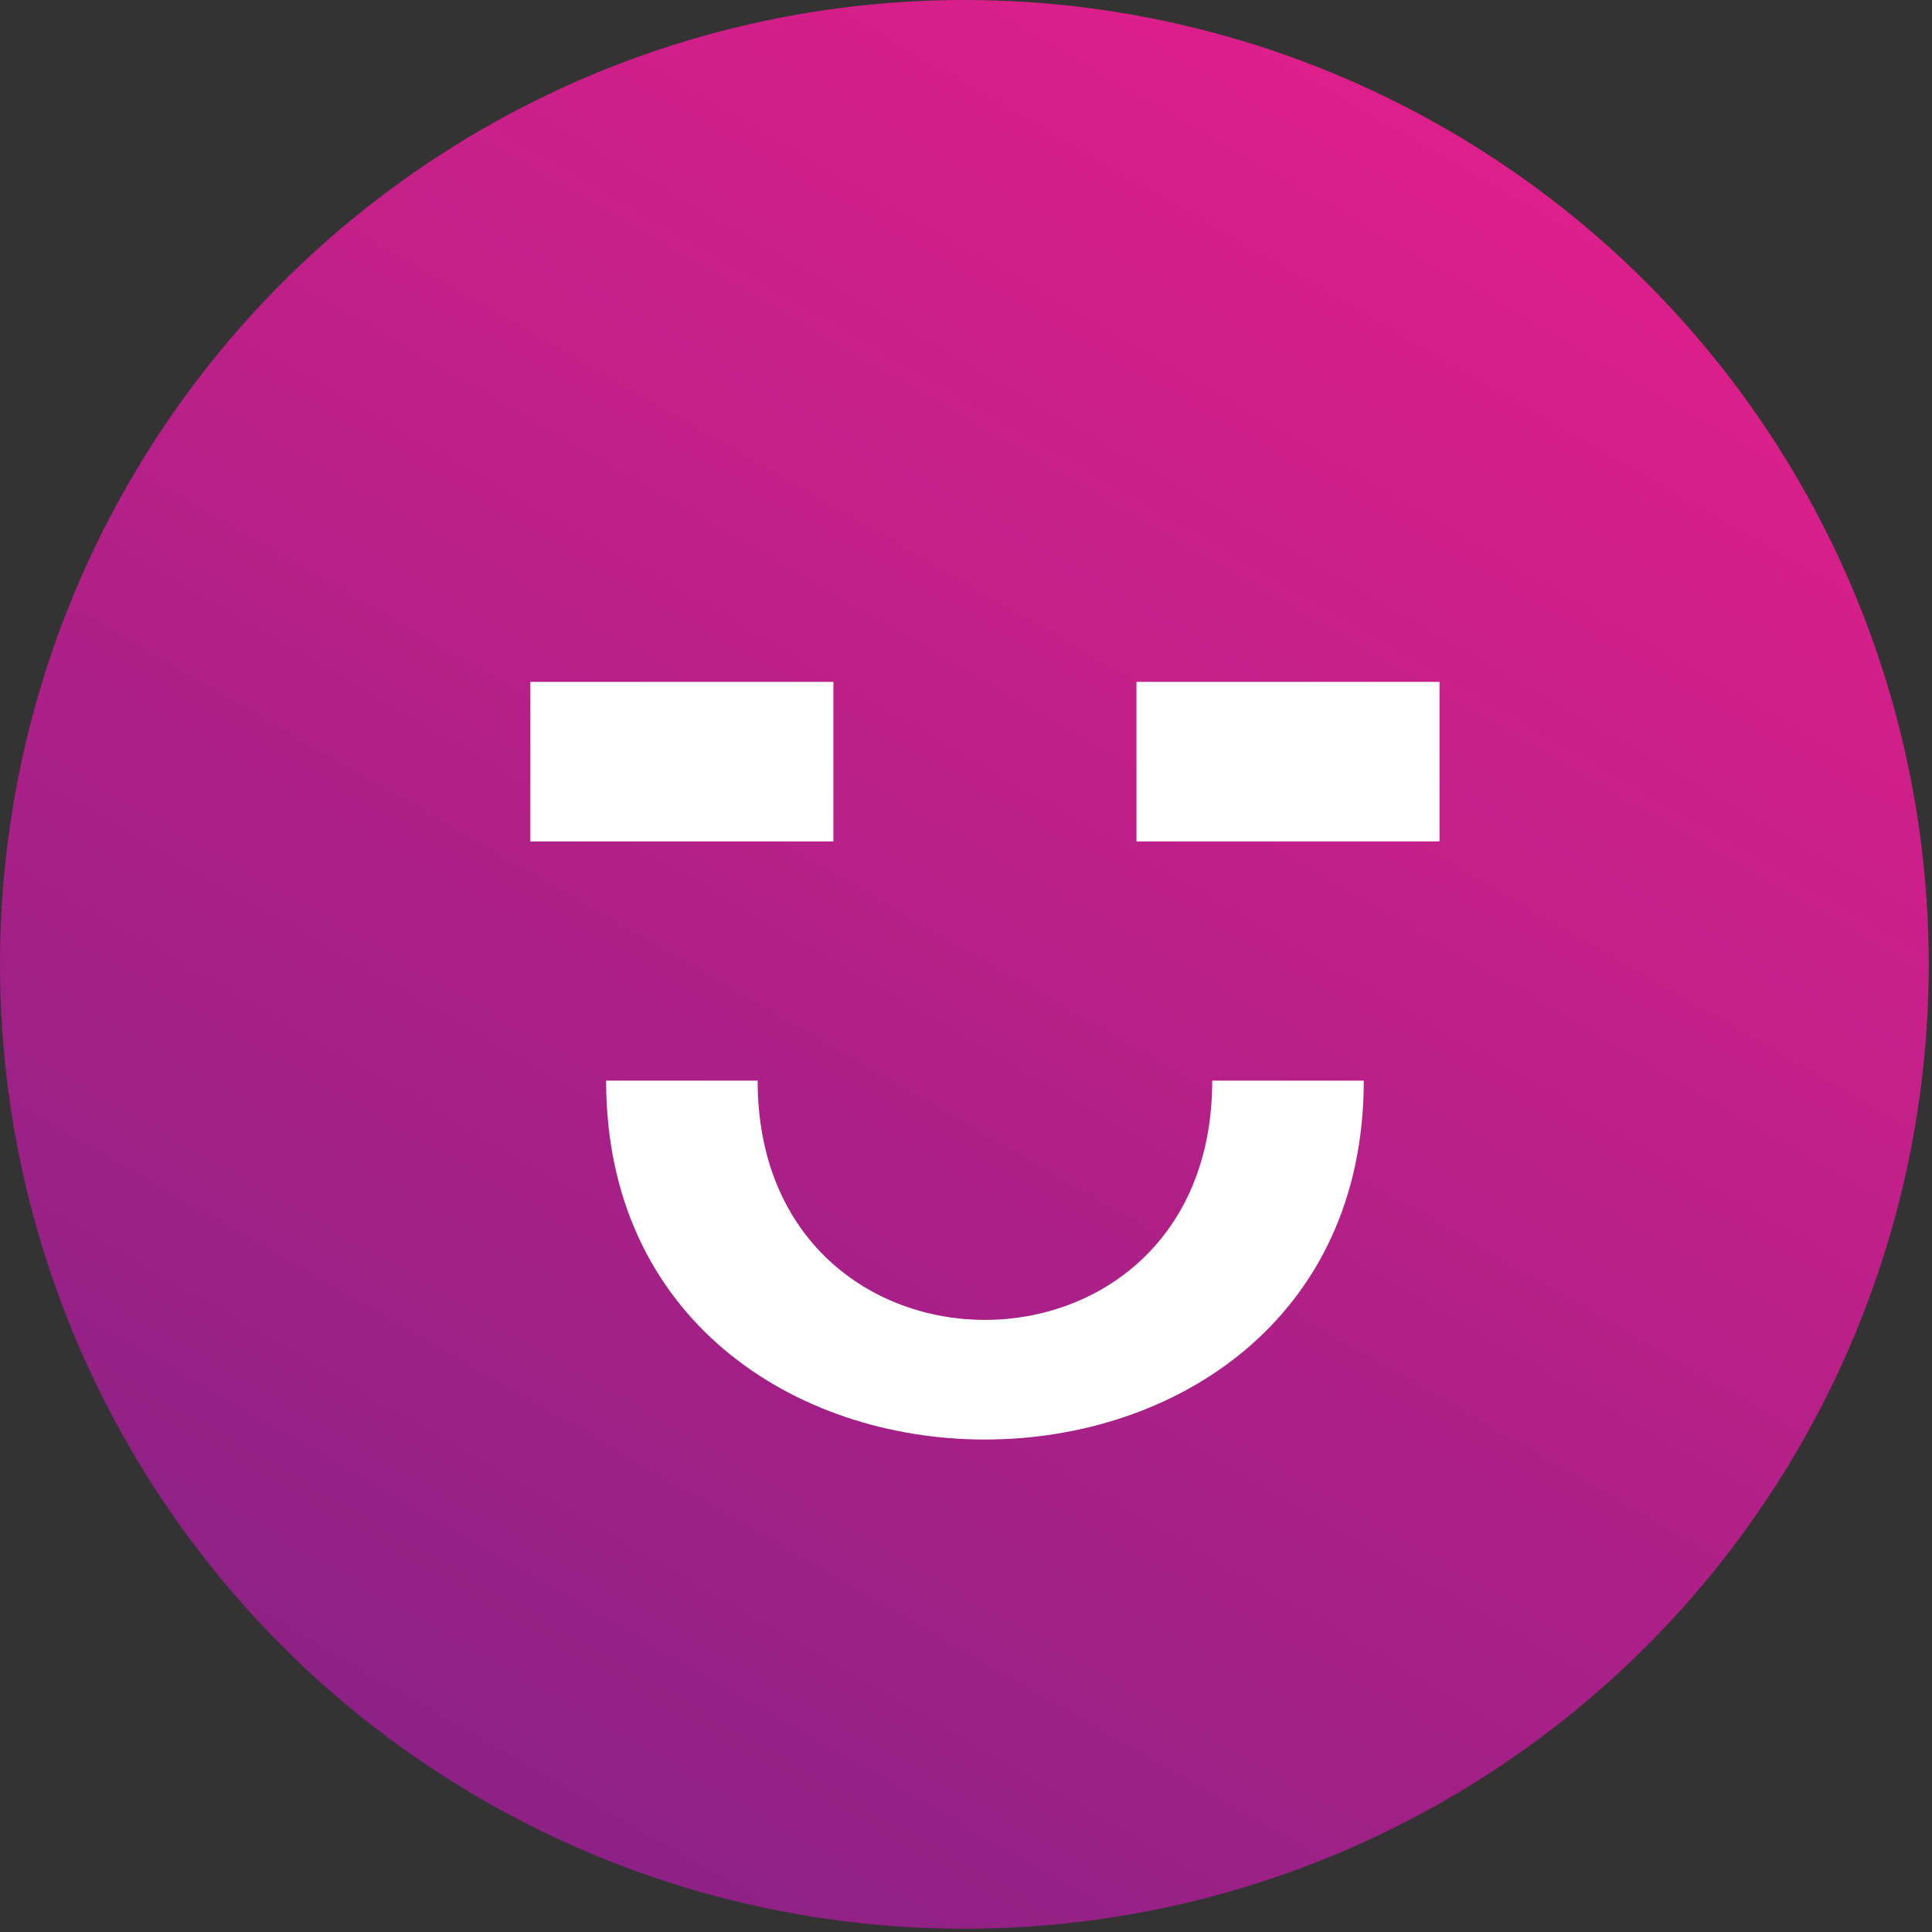
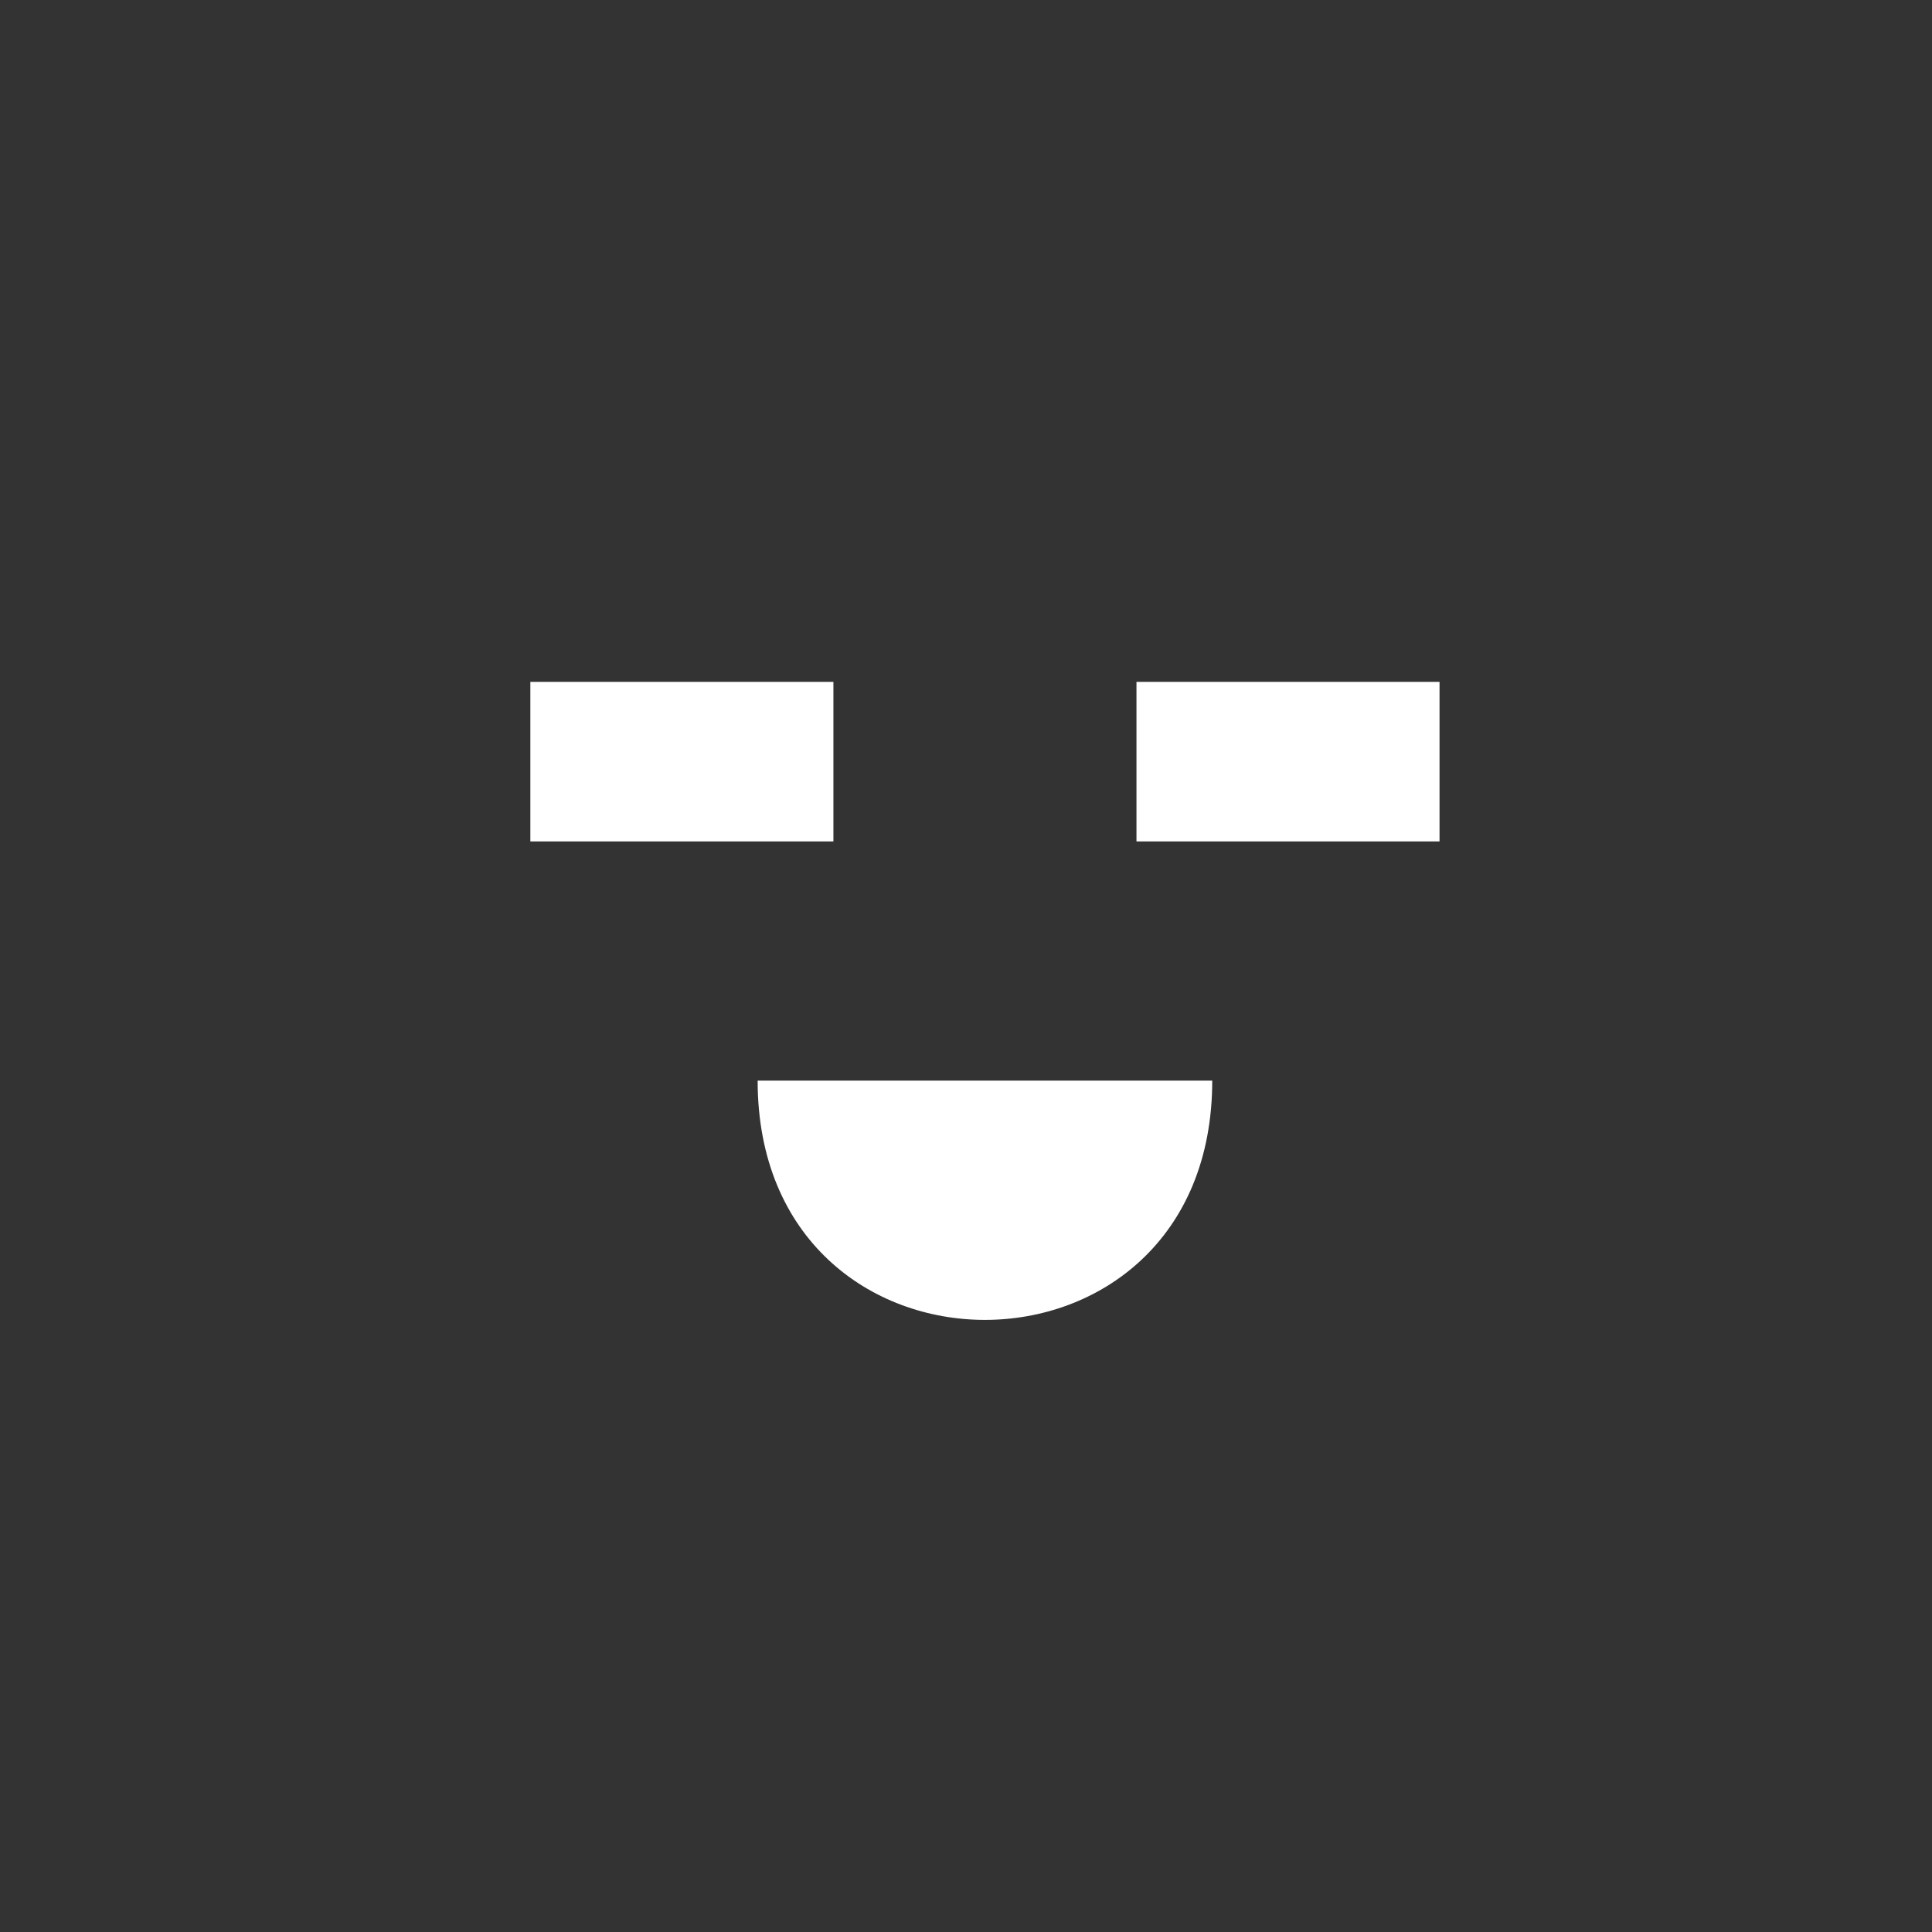
<svg xmlns="http://www.w3.org/2000/svg" width="51px" height="51px" viewBox="0 0 51 51" version="1.1">
  <rect x="0" y="0" width="51" height="51" fill="#333333" stroke="none" />
  <title>Group 11</title>
  <desc>Created with Sketch.</desc>
  <defs>
    <linearGradient x1="75.006%" y1="6.69%" x2="24.994%" y2="93.31%" id="linearGradient-1">
      <stop stop-color="#DD1F8A" offset="0%" />
      <stop stop-color="#8D2185" offset="100%" />
    </linearGradient>
  </defs>
  <g id="Page-1" stroke="none" stroke-width="1" fill="none" fill-rule="evenodd">
    <g id="Group-11">
      <g id="Group-10" fill="url(#linearGradient-1)" fill-rule="nonzero">
        <g id="Group-9">
          <g id="Group-7">
            <g id="Group-8">
              <g id="Group-6">
                <g id="Group-5">
                  <g id="Group-4">
                    <g id="Group-3">
                      <g id="Group">
                        <g id="Group-2">
-                           <circle id="Oval" cx="25.457" cy="25.457" r="25.457" />
-                         </g>
+                           </g>
                      </g>
                    </g>
                  </g>
                </g>
              </g>
            </g>
          </g>
        </g>
      </g>
-       <path d="M30,22.211 L38,22.211 L38,18 L30,18 L30,22.211 Z M20,28.526 L16,28.526 C16,41.158 36,41.158 36,28.526 L32,28.526 C32,36.947 20,36.947 20,28.526 L20,28.526 Z M14,22.211 L22,22.211 L22,18 L14,18 L14,22.211 Z" id="emoji_happy_simple-[#451]" fill="#FFFFFF" />
+       <path d="M30,22.211 L38,22.211 L38,18 L30,18 L30,22.211 Z M20,28.526 L16,28.526 L32,28.526 C32,36.947 20,36.947 20,28.526 L20,28.526 Z M14,22.211 L22,22.211 L22,18 L14,18 L14,22.211 Z" id="emoji_happy_simple-[#451]" fill="#FFFFFF" />
    </g>
  </g>
</svg>